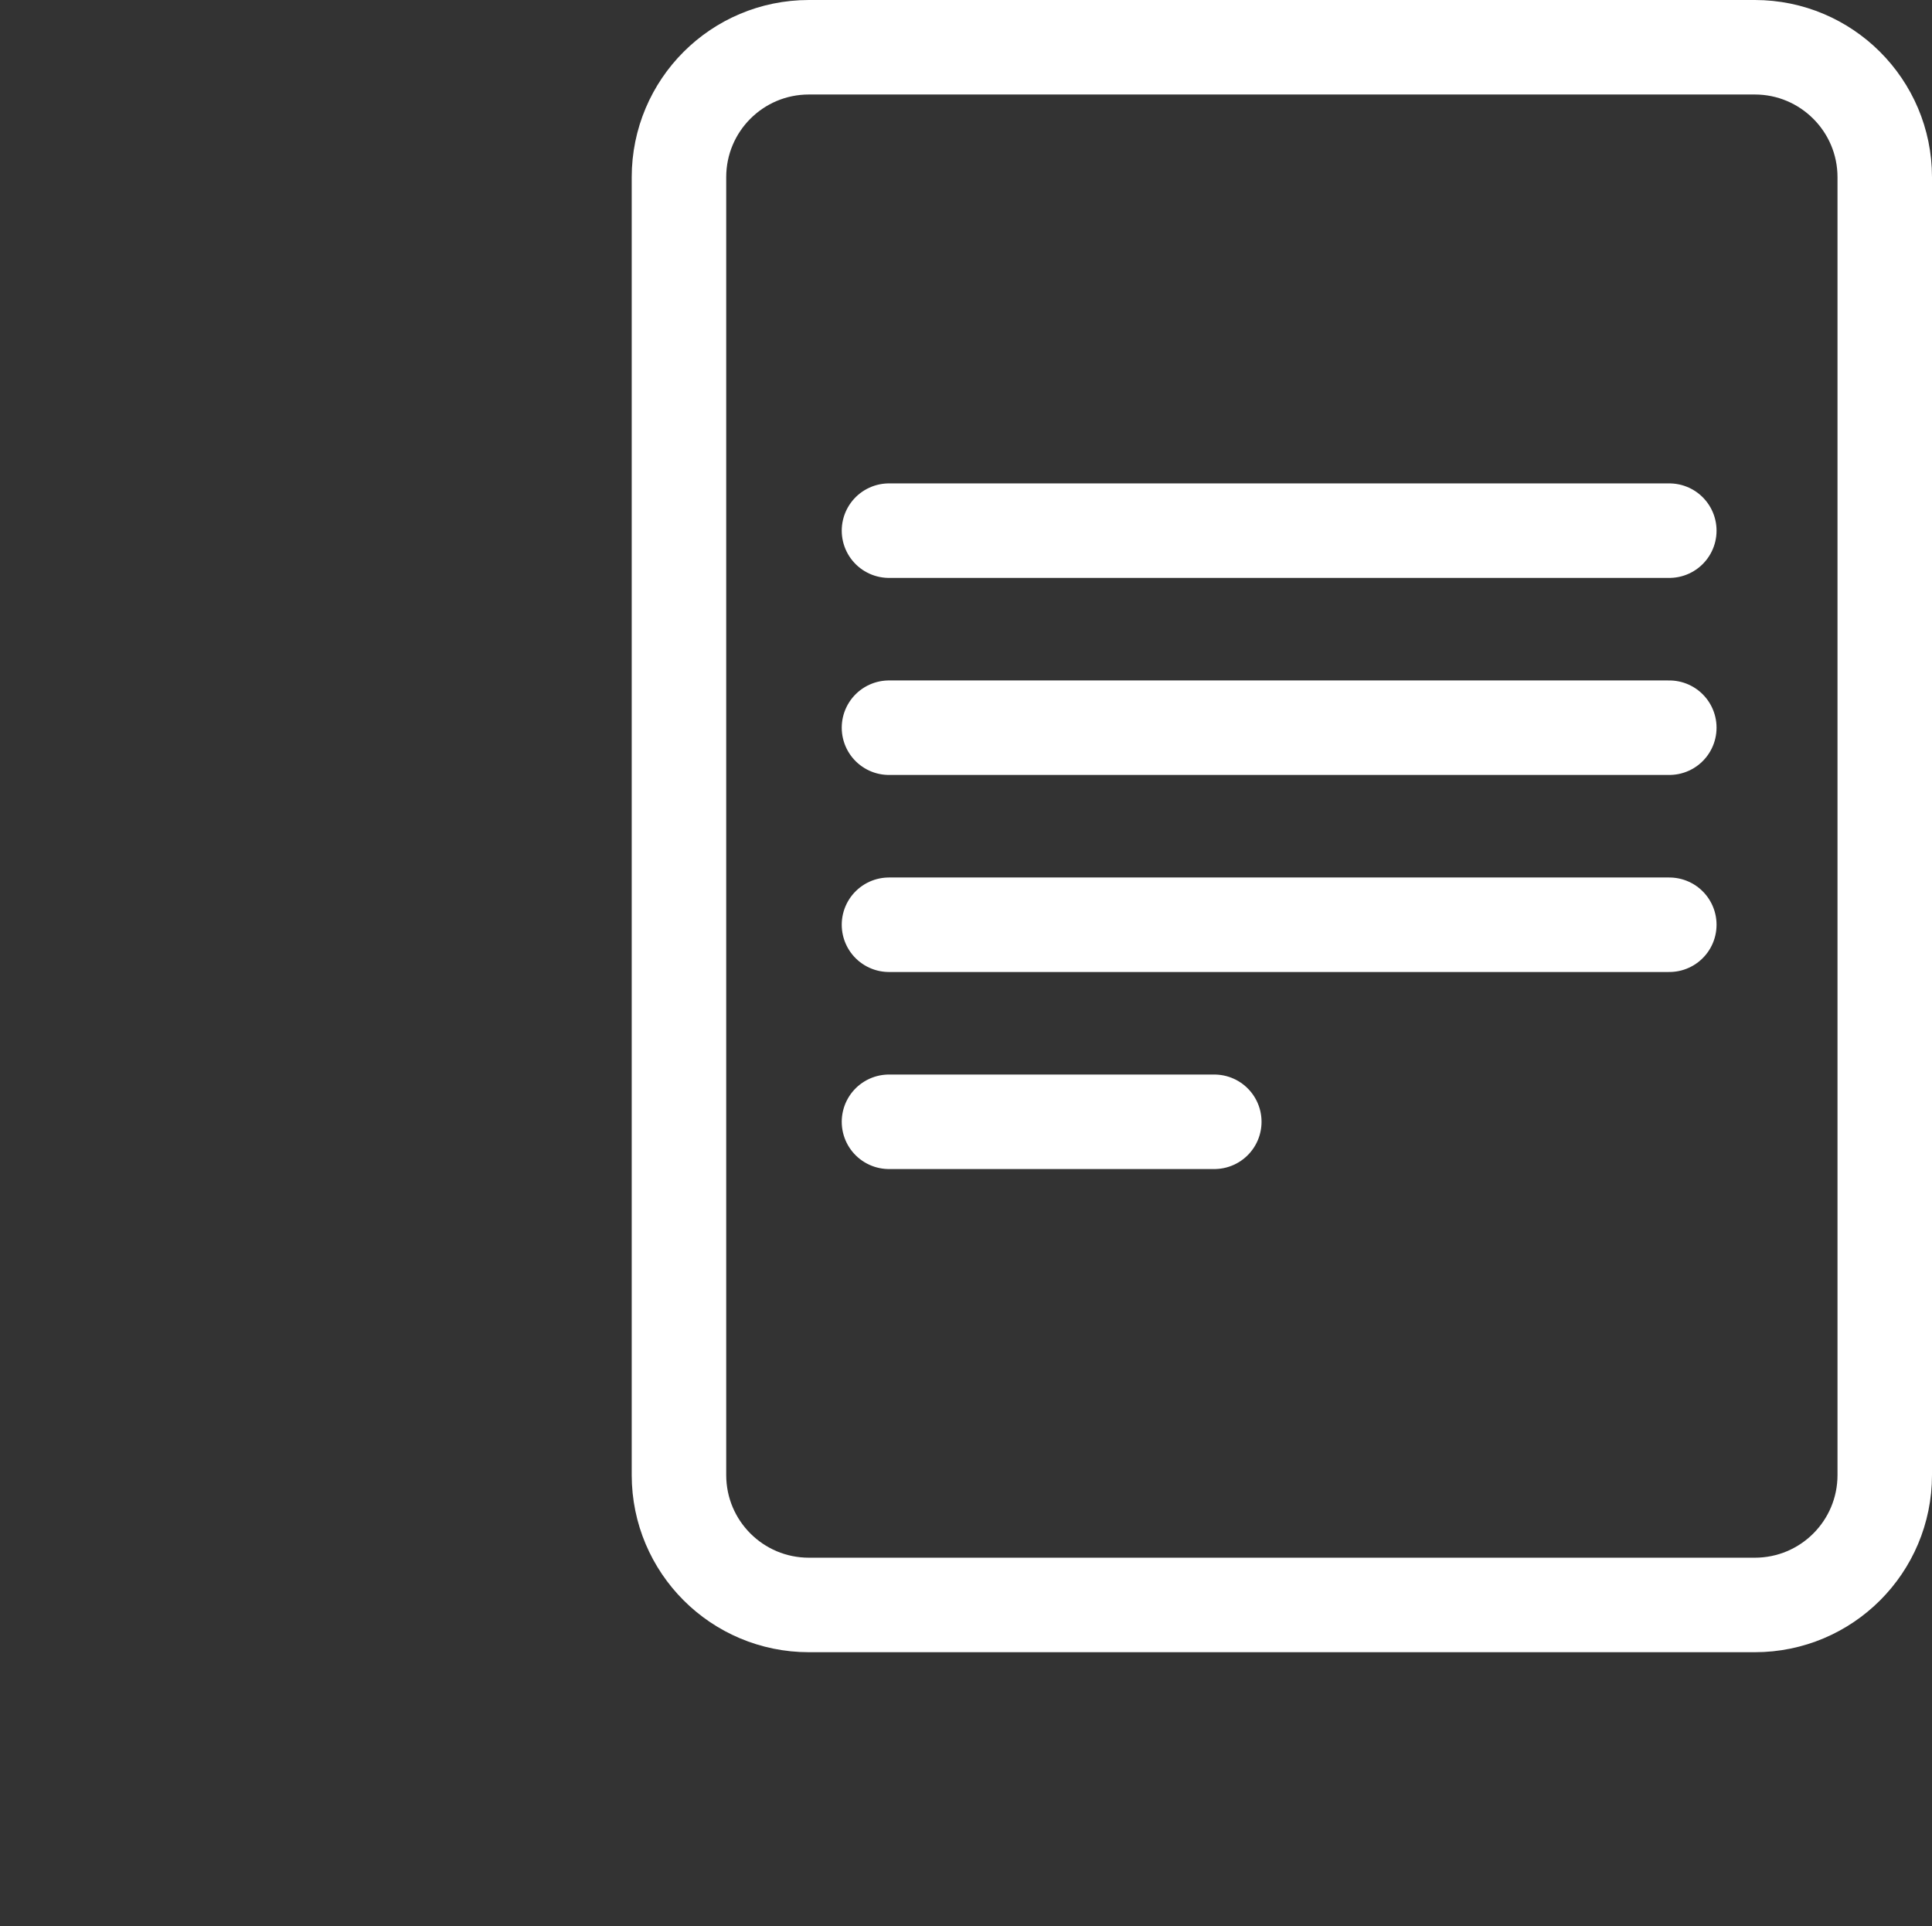
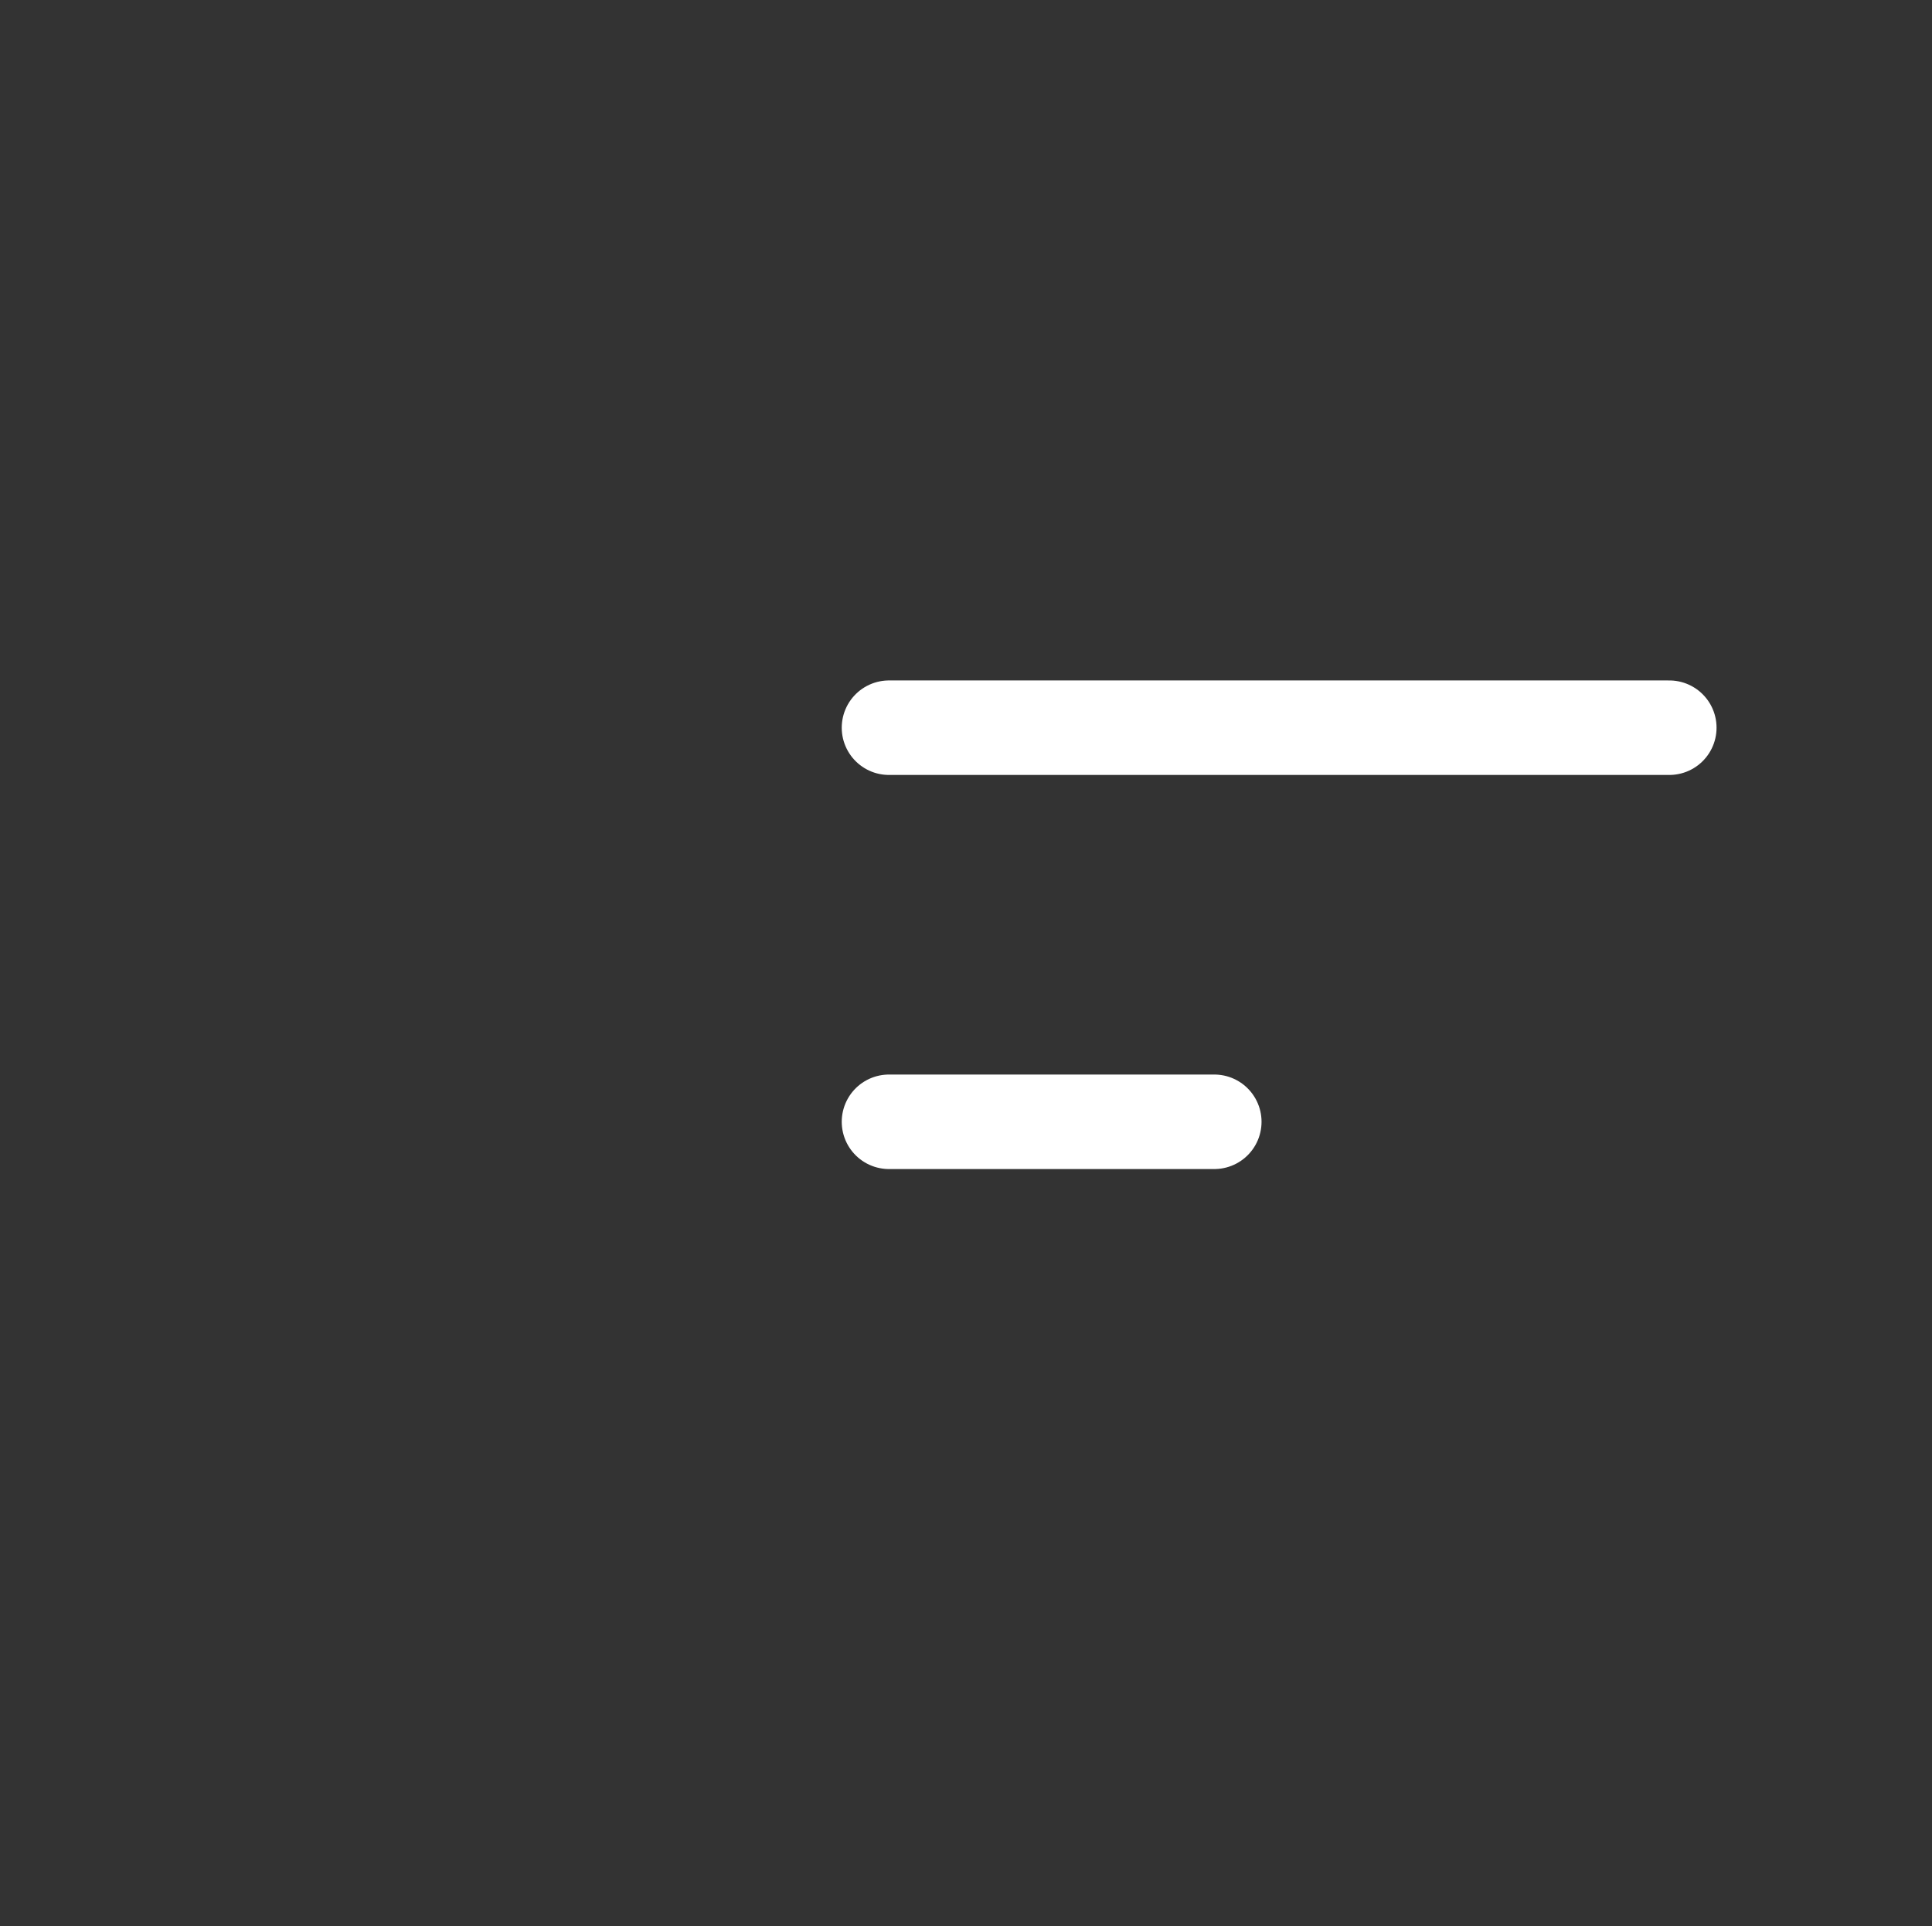
<svg xmlns="http://www.w3.org/2000/svg" id="a" viewBox="0 0 81.78 81.53">
  <rect x="0" y="0" width="81.78" height="81.53" fill="#333333" stroke="none" />
-   <path d="M74.28,2H34.24c-3.04,0-5.5,2.46-5.5,5.5V62.43c0,3.04,2.46,5.5,5.5,5.5h40.04c3.04,0,5.5-2.46,5.5-5.5V7.5c0-3.04-2.47-5.5-5.5-5.5Z" style="fill:none; stroke:#fff; stroke-linecap:round; stroke-linejoin:round; stroke-width:4px;" />
  <path d="M37.63,47.48h13.77" style="fill:none; stroke:#fff; stroke-linecap:round; stroke-linejoin:round; stroke-width:4px;" />
-   <path d="M37.63,22.46h33.03" style="fill:none; stroke:#fff; stroke-linecap:round; stroke-linejoin:round; stroke-width:4px;" />
  <path d="M37.63,30.8h33.03" style="fill:none; stroke:#fff; stroke-linecap:round; stroke-linejoin:round; stroke-width:4px;" />
-   <path d="M37.63,39.14h33.03" style="fill:none; stroke:#fff; stroke-linecap:round; stroke-linejoin:round; stroke-width:4px;" />
</svg>